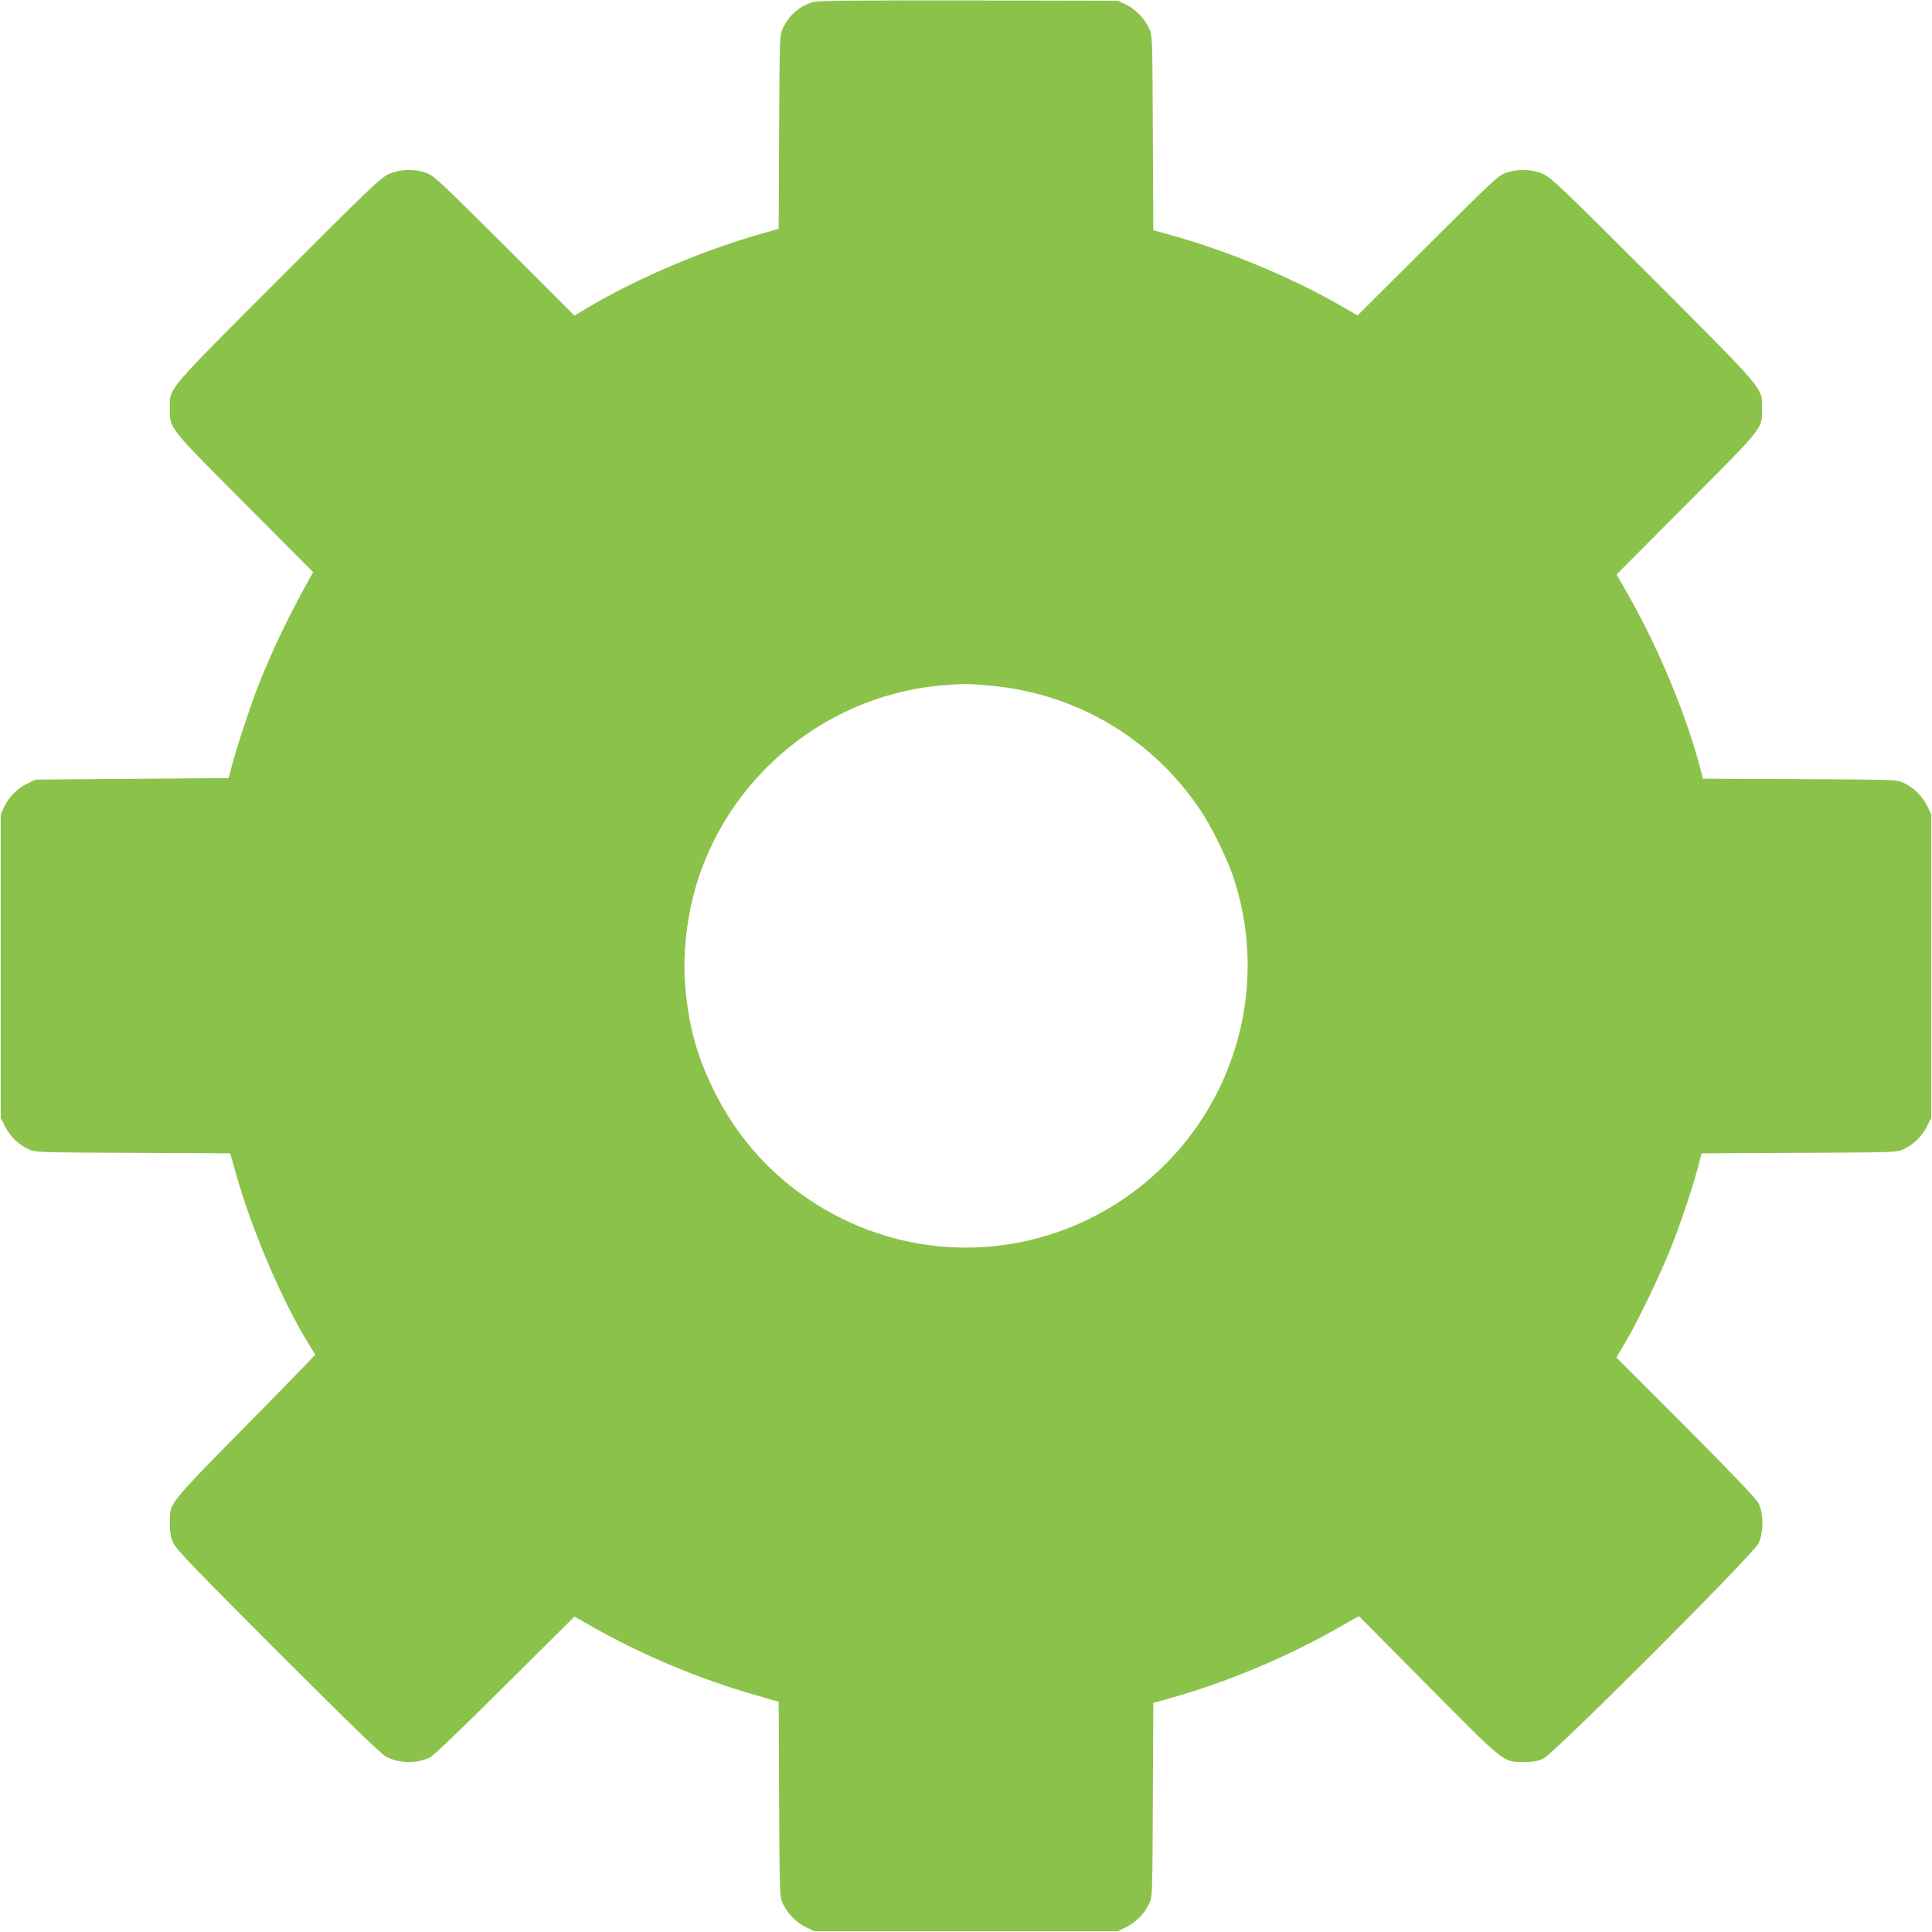
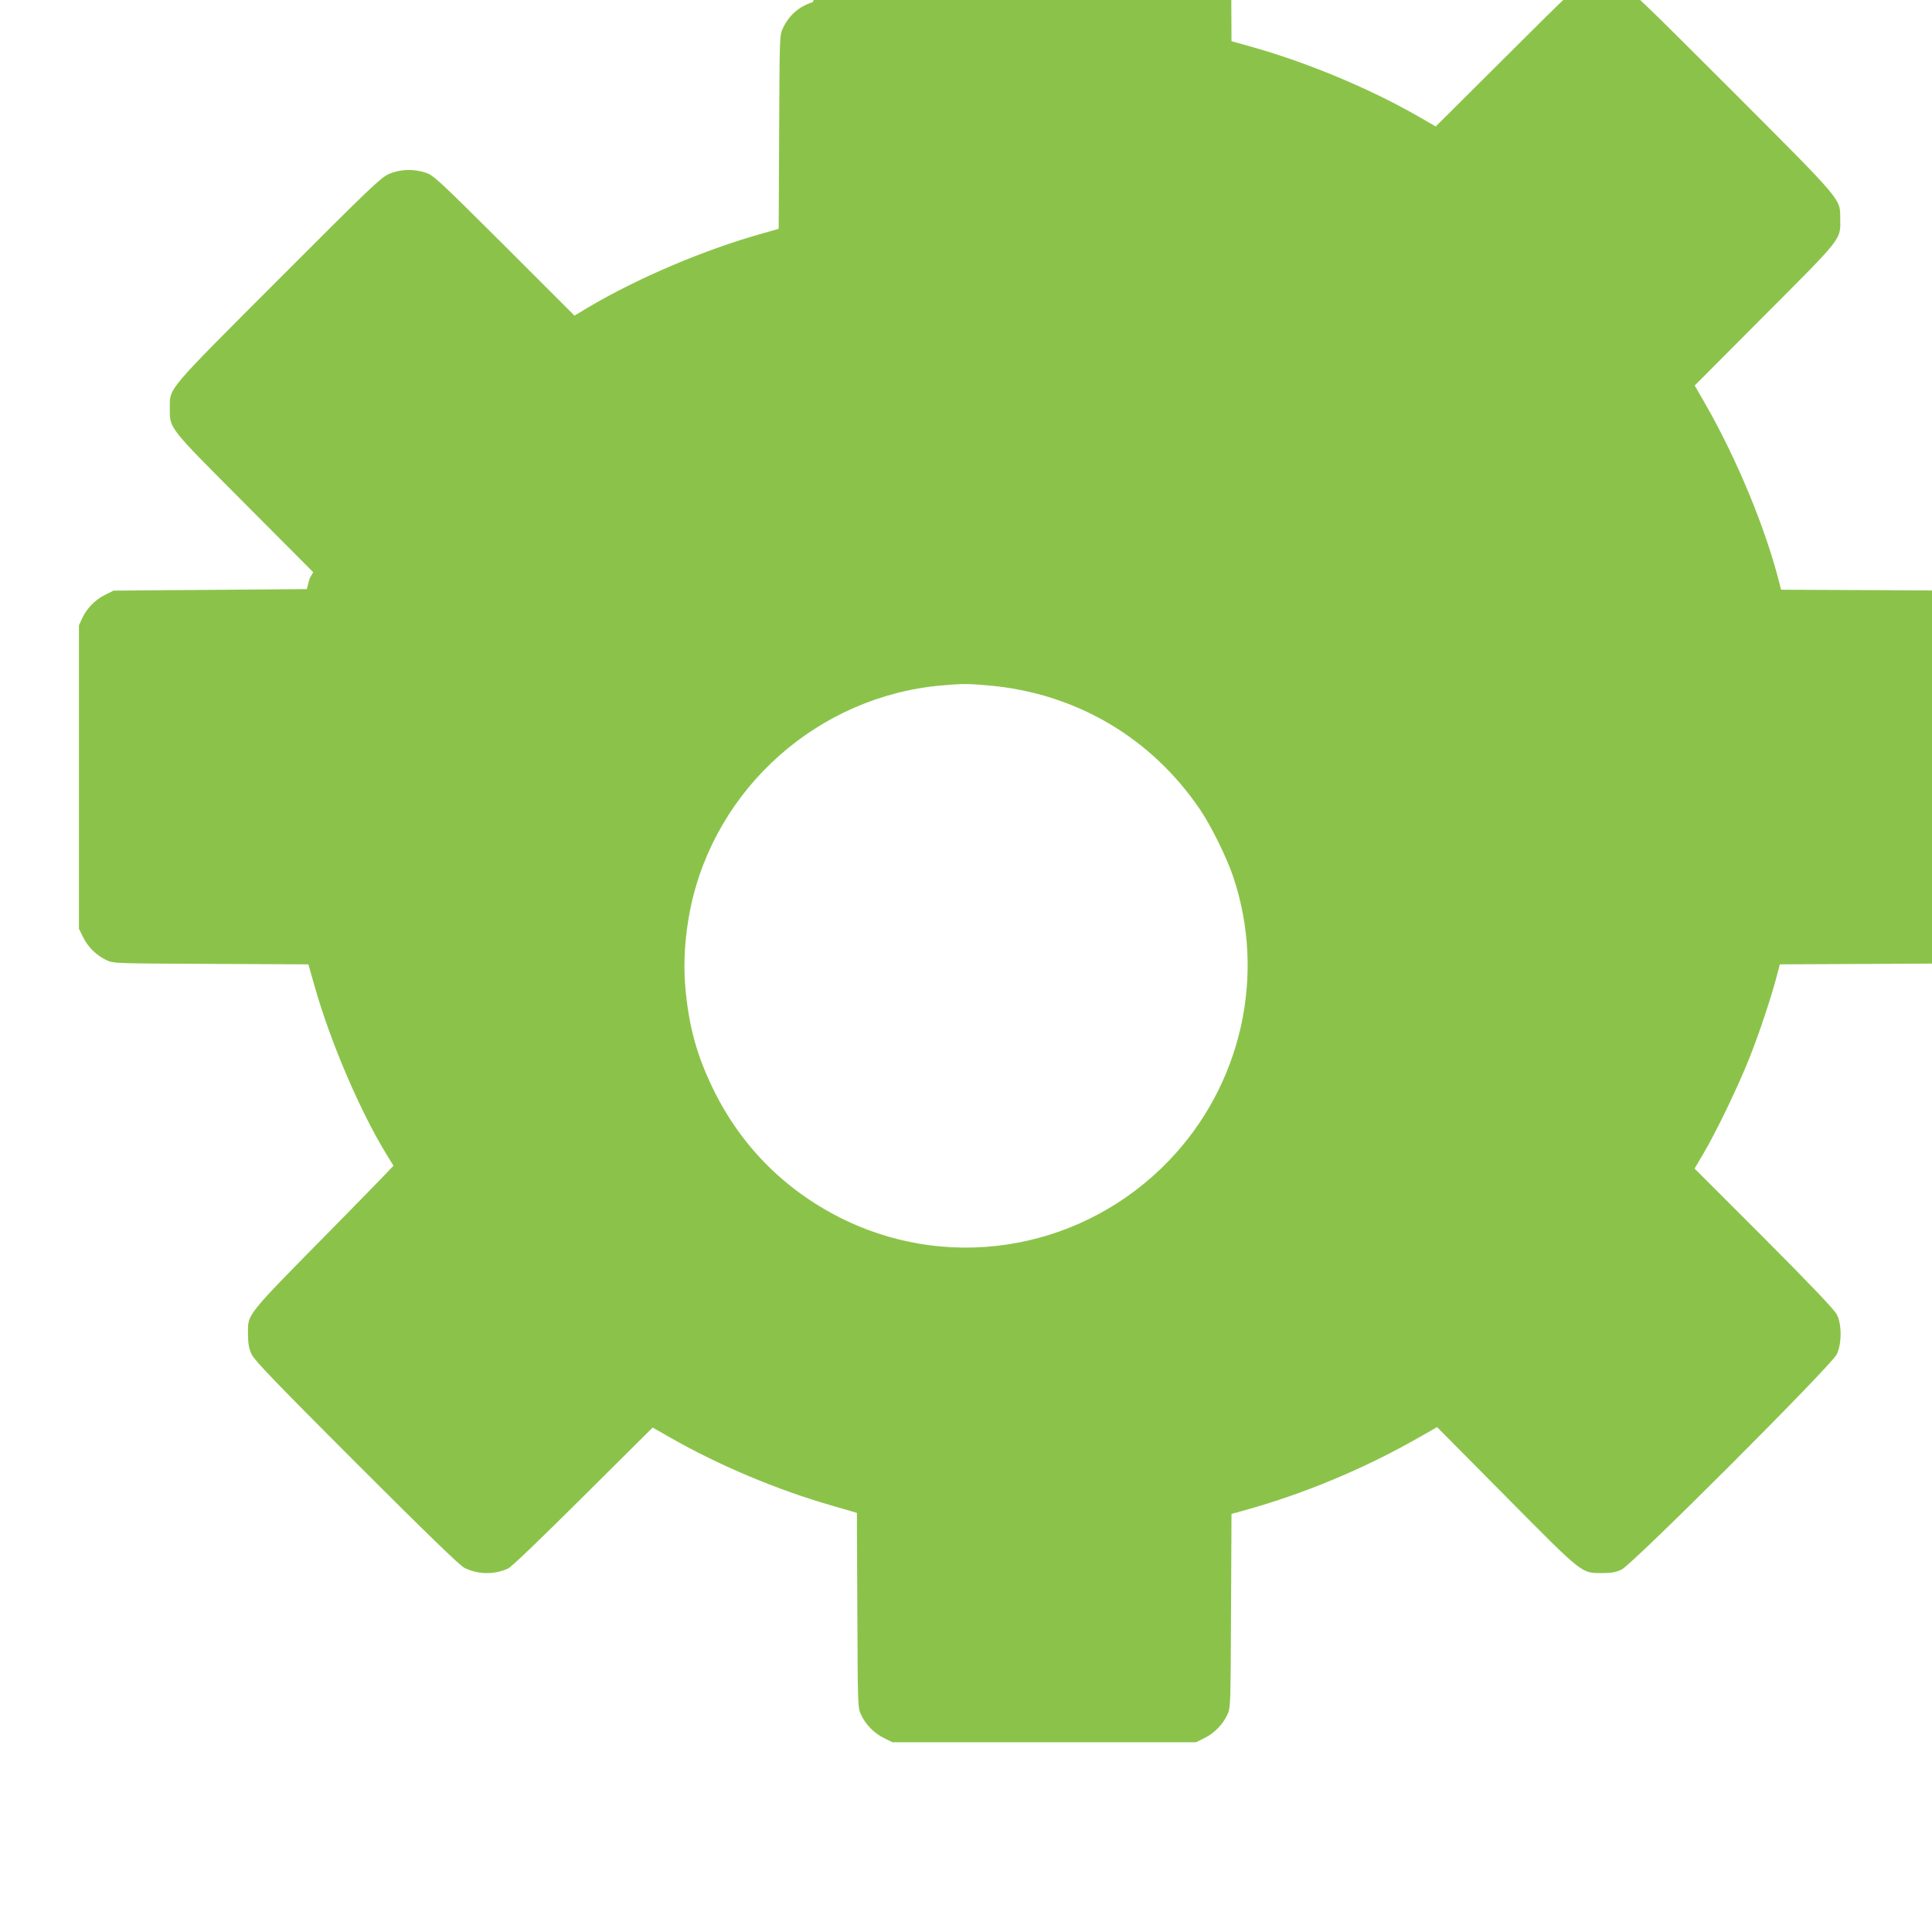
<svg xmlns="http://www.w3.org/2000/svg" version="1.0" width="1280pt" height="1280pt" viewBox="0 0 1280 1280" preserveAspectRatio="xMidYMid meet">
  <g transform="translate(0,1280) scale(0.1,-0.1)" fill="#8bc34a" stroke="none">
-     <path d="M5385 12786 c-92 -29 -158 -87 -199 -175 -21 -45 -21 -56 -24 -687 l-3 -640 -102 -29 c-388 -108 -835 -298 -1166 -495 l-85 -51 -465 465 c-439 437 -469 465 -521 482 -82 27 -173 23 -246 -10 -53 -24 -130 -98 -730 -699 -746 -747 -718 -714 -719 -847 0 -142 -17 -120 494 -633 l456 -458 -24 -42 c-132 -236 -243 -467 -329 -682 -59 -148 -154 -435 -189 -570 l-18 -70 -640 -5 -640 -5 -57 -28 c-65 -32 -121 -89 -152 -156 l-21 -46 0 -1005 0 -1005 28 -57 c32 -65 89 -121 156 -152 45 -21 56 -21 691 -24 l645 -3 43 -151 c104 -365 300 -824 477 -1112 l44 -71 -57 -60 c-31 -33 -179 -184 -327 -335 -610 -619 -580 -582 -580 -725 1 -63 6 -90 24 -130 19 -40 160 -187 695 -722 460 -460 685 -678 714 -692 90 -45 197 -47 290 -5 23 11 208 188 497 476 l461 458 114 -65 c328 -187 711 -348 1077 -453 l162 -47 3 -645 c3 -635 3 -646 24 -691 31 -67 87 -124 152 -156 l57 -28 1005 0 1005 0 57 28 c65 32 121 89 152 156 21 45 21 56 24 687 l3 642 62 17 c408 111 818 282 1186 493 l114 65 456 -460 c514 -519 499 -507 636 -507 63 0 91 5 130 23 73 34 1390 1352 1426 1426 34 71 34 200 0 265 -15 30 -174 197 -482 506 l-460 460 56 95 c85 142 235 454 308 639 66 166 148 414 182 547 l19 72 645 3 c636 3 647 3 692 24 67 31 124 87 156 152 l28 57 0 1005 0 1005 -28 57 c-32 65 -89 121 -156 152 -45 21 -56 21 -687 24 l-642 3 -11 44 c-91 360 -280 819 -490 1185 l-71 124 464 466 c520 521 502 498 500 640 -1 134 23 106 -722 852 -595 595 -673 670 -726 694 -73 33 -164 37 -246 10 -52 -17 -82 -45 -520 -482 l-466 -464 -114 66 c-326 187 -741 360 -1117 465 l-122 34 -3 645 c-3 637 -3 646 -25 692 -30 66 -95 132 -156 159 l-52 24 -990 2 c-779 1 -999 -1 -1030 -11z m1160 -4527 c580 -49 1087 -347 1410 -829 71 -106 174 -315 215 -438 220 -653 55 -1381 -425 -1881 -557 -580 -1414 -740 -2135 -400 -392 186 -696 485 -885 874 -110 224 -163 422 -185 680 -14 162 -1 345 35 520 166 798 849 1403 1665 1474 137 12 171 12 305 0z" />
+     <path d="M5385 12786 c-92 -29 -158 -87 -199 -175 -21 -45 -21 -56 -24 -687 l-3 -640 -102 -29 c-388 -108 -835 -298 -1166 -495 l-85 -51 -465 465 c-439 437 -469 465 -521 482 -82 27 -173 23 -246 -10 -53 -24 -130 -98 -730 -699 -746 -747 -718 -714 -719 -847 0 -142 -17 -120 494 -633 l456 -458 -24 -42 l-18 -70 -640 -5 -640 -5 -57 -28 c-65 -32 -121 -89 -152 -156 l-21 -46 0 -1005 0 -1005 28 -57 c32 -65 89 -121 156 -152 45 -21 56 -21 691 -24 l645 -3 43 -151 c104 -365 300 -824 477 -1112 l44 -71 -57 -60 c-31 -33 -179 -184 -327 -335 -610 -619 -580 -582 -580 -725 1 -63 6 -90 24 -130 19 -40 160 -187 695 -722 460 -460 685 -678 714 -692 90 -45 197 -47 290 -5 23 11 208 188 497 476 l461 458 114 -65 c328 -187 711 -348 1077 -453 l162 -47 3 -645 c3 -635 3 -646 24 -691 31 -67 87 -124 152 -156 l57 -28 1005 0 1005 0 57 28 c65 32 121 89 152 156 21 45 21 56 24 687 l3 642 62 17 c408 111 818 282 1186 493 l114 65 456 -460 c514 -519 499 -507 636 -507 63 0 91 5 130 23 73 34 1390 1352 1426 1426 34 71 34 200 0 265 -15 30 -174 197 -482 506 l-460 460 56 95 c85 142 235 454 308 639 66 166 148 414 182 547 l19 72 645 3 c636 3 647 3 692 24 67 31 124 87 156 152 l28 57 0 1005 0 1005 -28 57 c-32 65 -89 121 -156 152 -45 21 -56 21 -687 24 l-642 3 -11 44 c-91 360 -280 819 -490 1185 l-71 124 464 466 c520 521 502 498 500 640 -1 134 23 106 -722 852 -595 595 -673 670 -726 694 -73 33 -164 37 -246 10 -52 -17 -82 -45 -520 -482 l-466 -464 -114 66 c-326 187 -741 360 -1117 465 l-122 34 -3 645 c-3 637 -3 646 -25 692 -30 66 -95 132 -156 159 l-52 24 -990 2 c-779 1 -999 -1 -1030 -11z m1160 -4527 c580 -49 1087 -347 1410 -829 71 -106 174 -315 215 -438 220 -653 55 -1381 -425 -1881 -557 -580 -1414 -740 -2135 -400 -392 186 -696 485 -885 874 -110 224 -163 422 -185 680 -14 162 -1 345 35 520 166 798 849 1403 1665 1474 137 12 171 12 305 0z" />
  </g>
</svg>